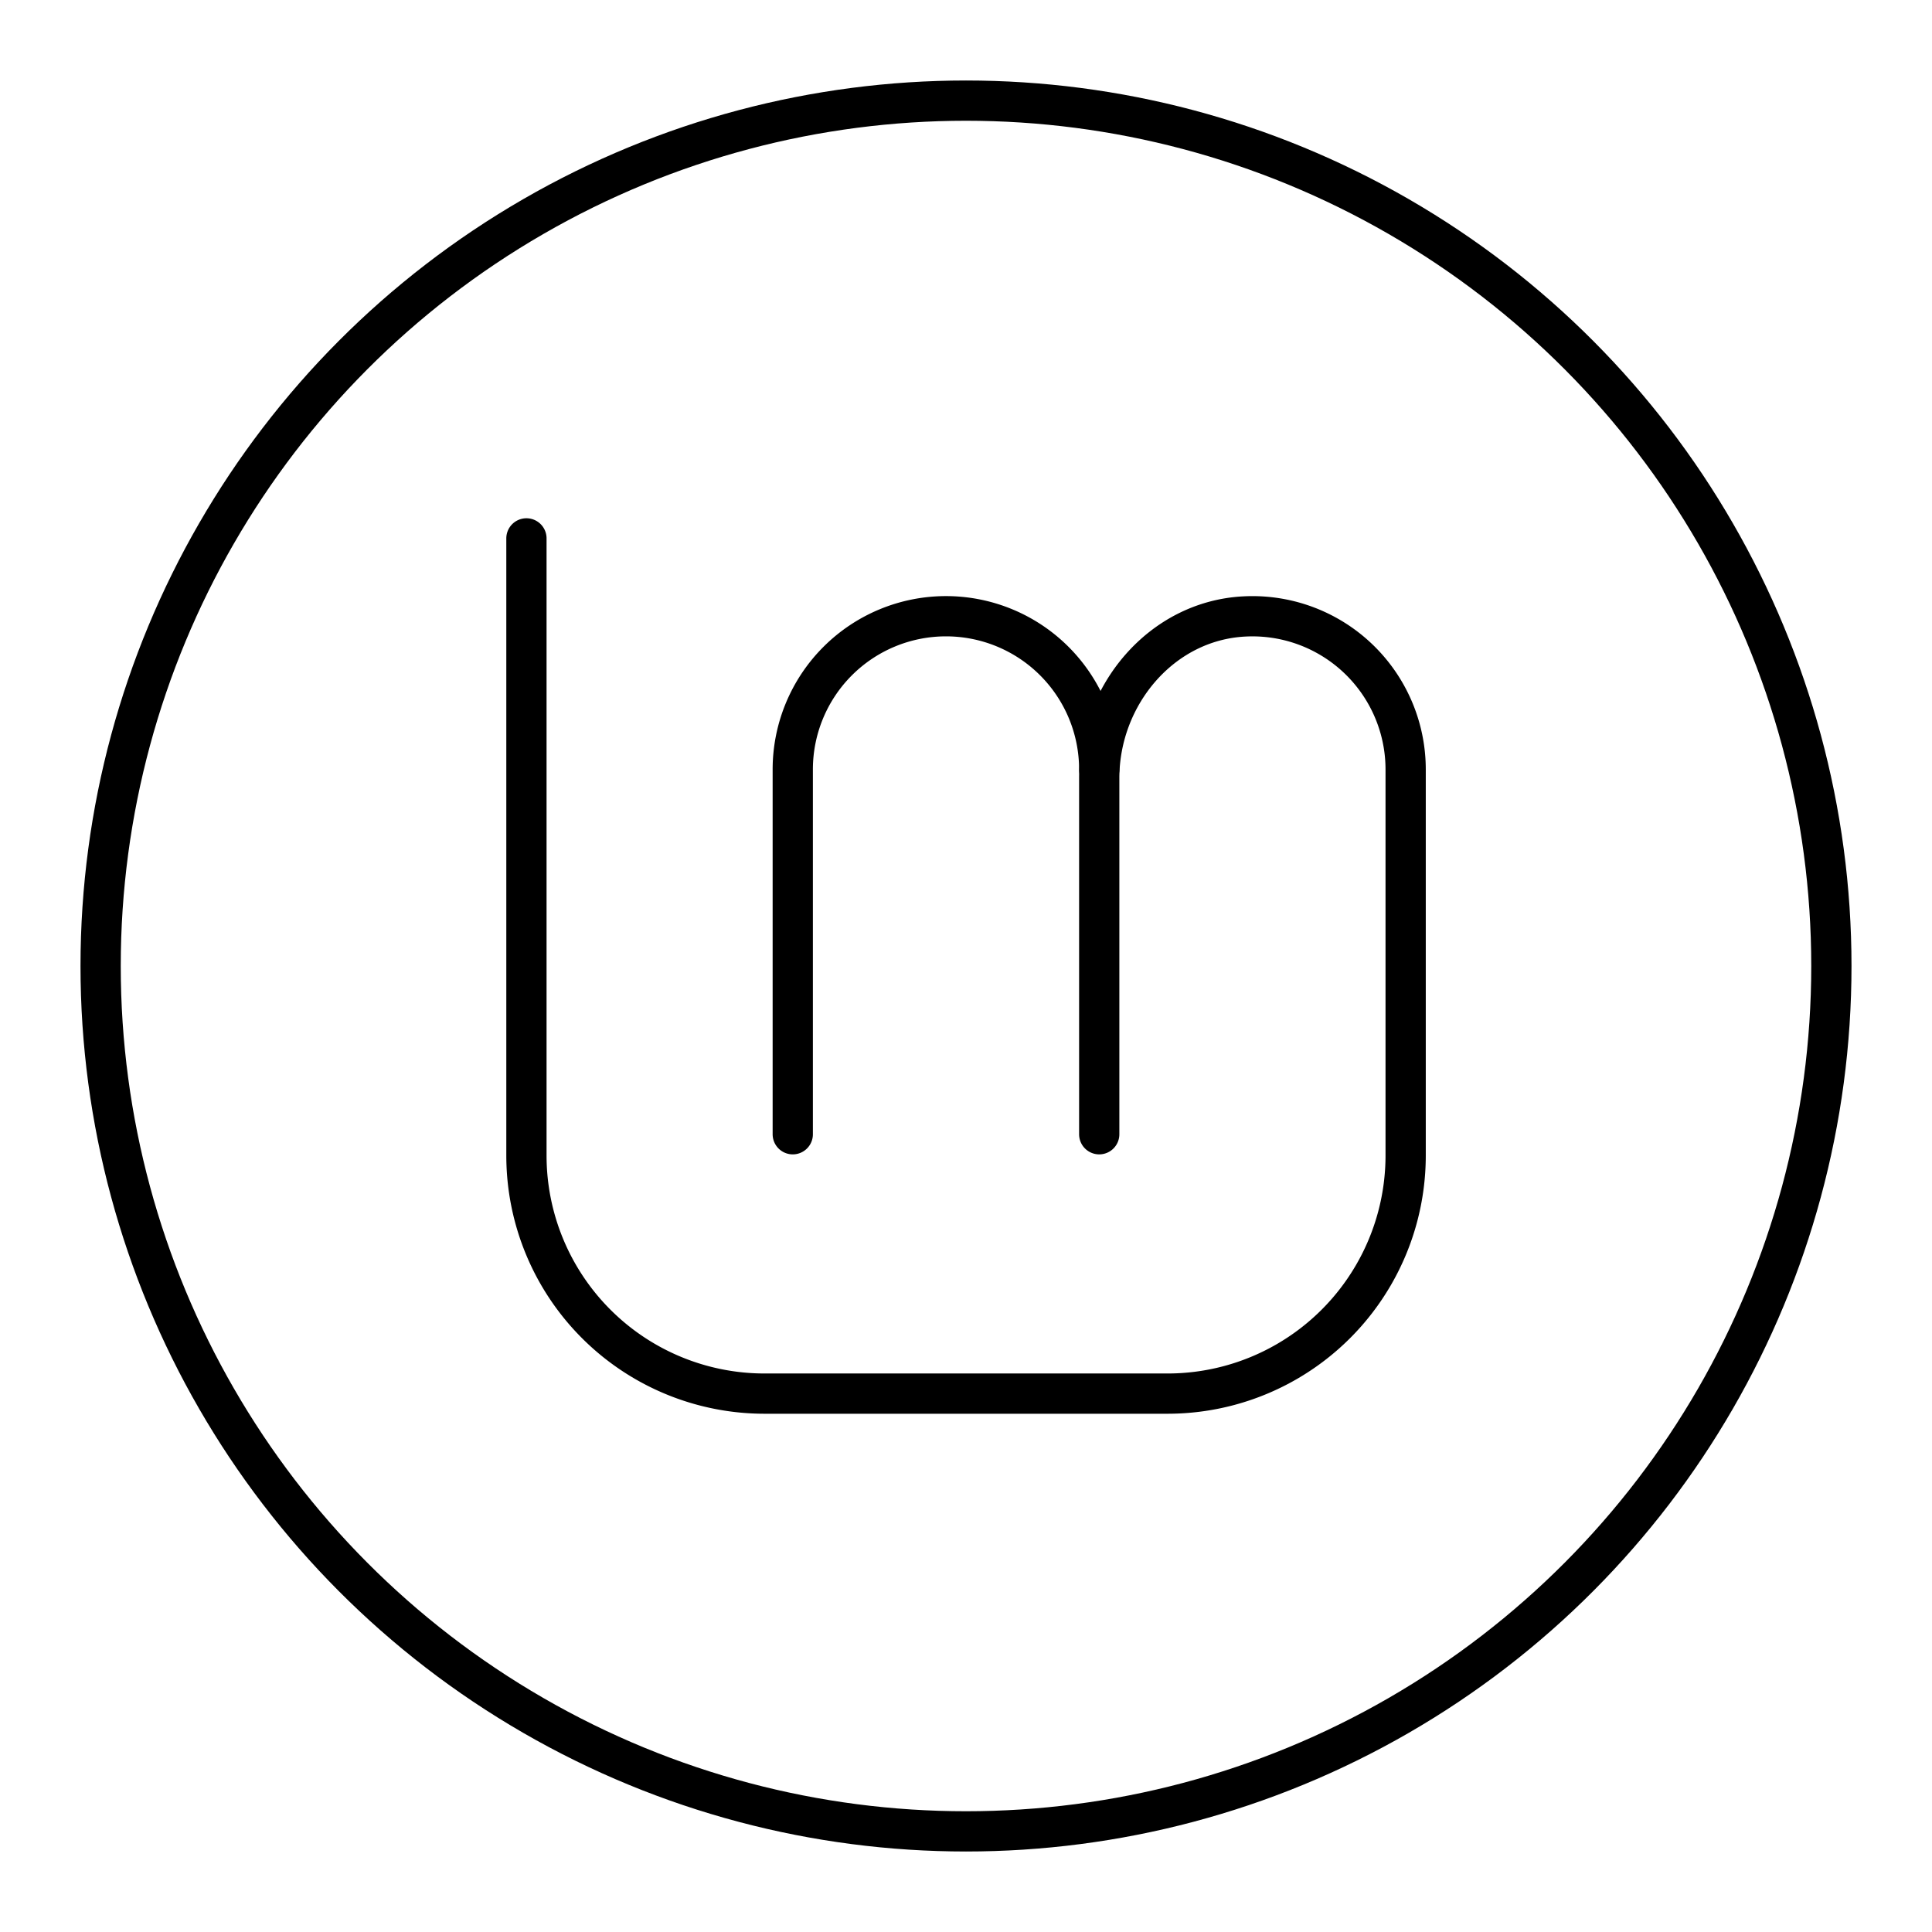
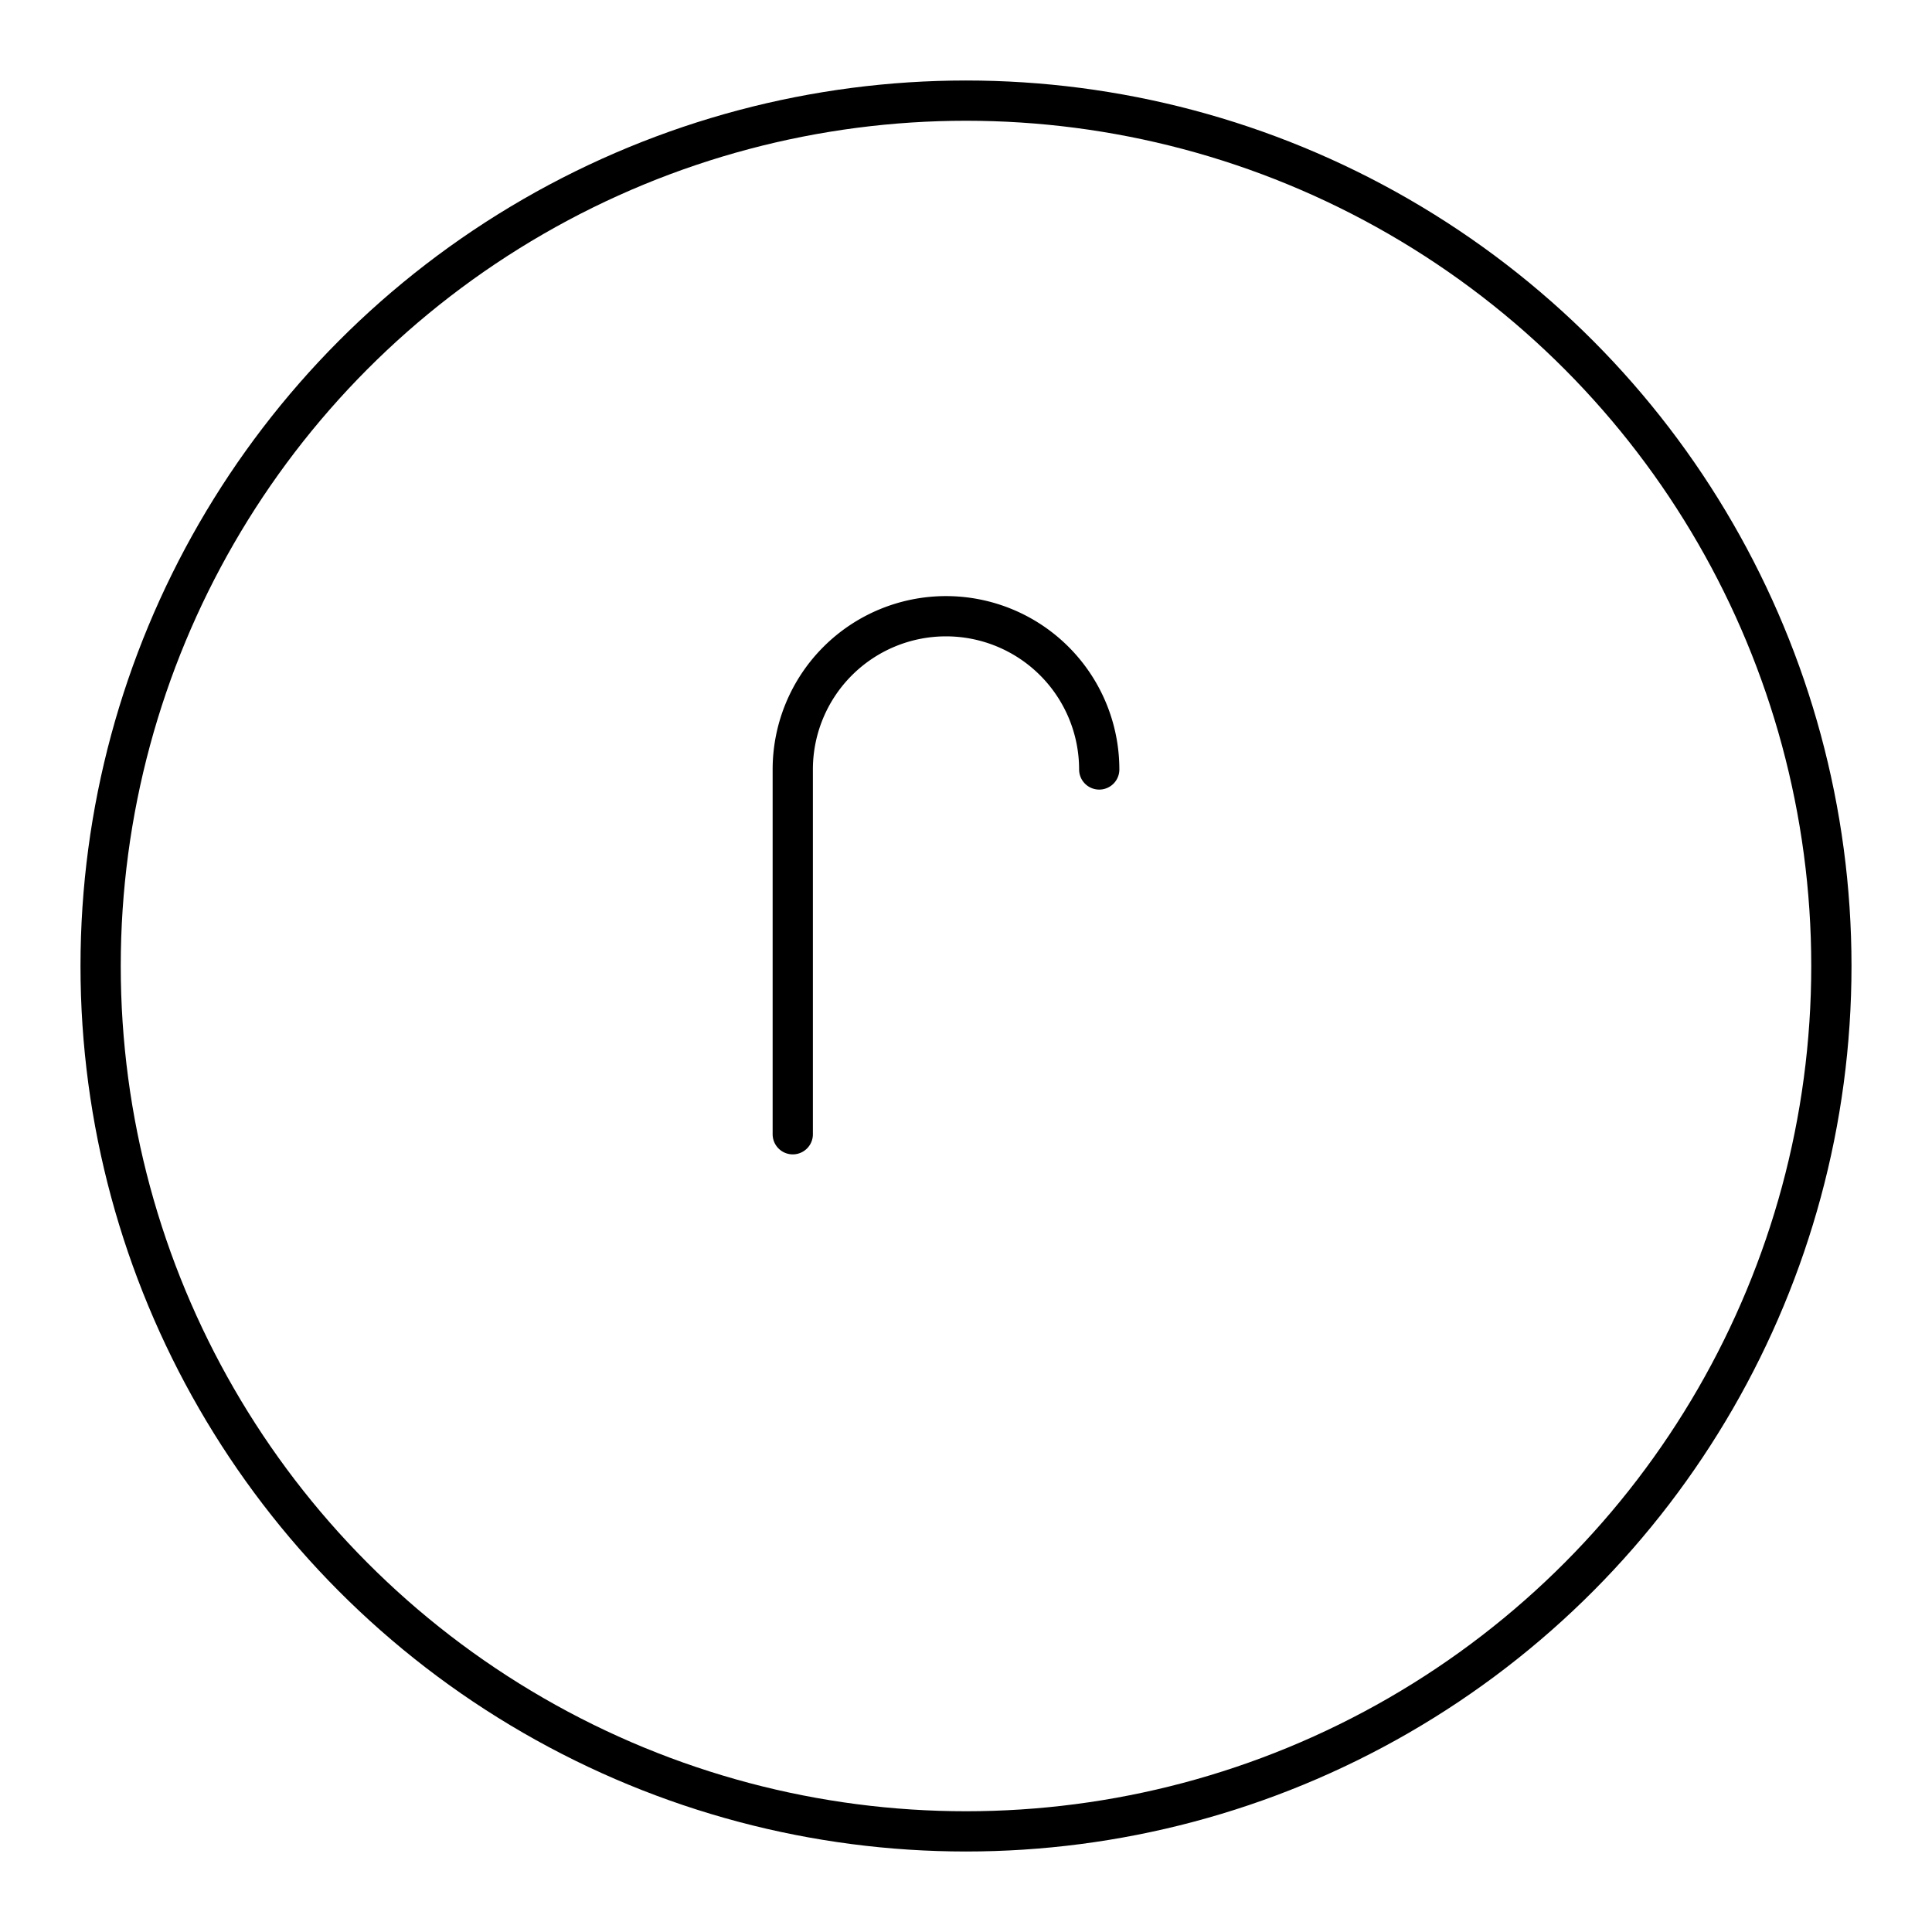
<svg xmlns="http://www.w3.org/2000/svg" width="800" height="800" viewBox="0 0 48 48">
  <path fill="none" stroke="currentColor" stroke-linecap="round" stroke-linejoin="round" d="M27.31 19.117a3.807 3.807 0 1 0-7.614 0v9.063" />
-   <path fill="none" stroke="currentColor" stroke-linecap="round" stroke-linejoin="round" d="M27.31 28.18v-8.847c0-2.062 1.543-3.91 3.601-4.017a3.807 3.807 0 0 1 4.012 3.801v9.59a5.916 5.916 0 0 1-5.917 5.917H18.995a5.916 5.916 0 0 1-5.916-5.916V13.376" />
  <circle cx="24" cy="24" r="21.5" fill="none" stroke="currentColor" stroke-linecap="round" stroke-linejoin="round" />
</svg>